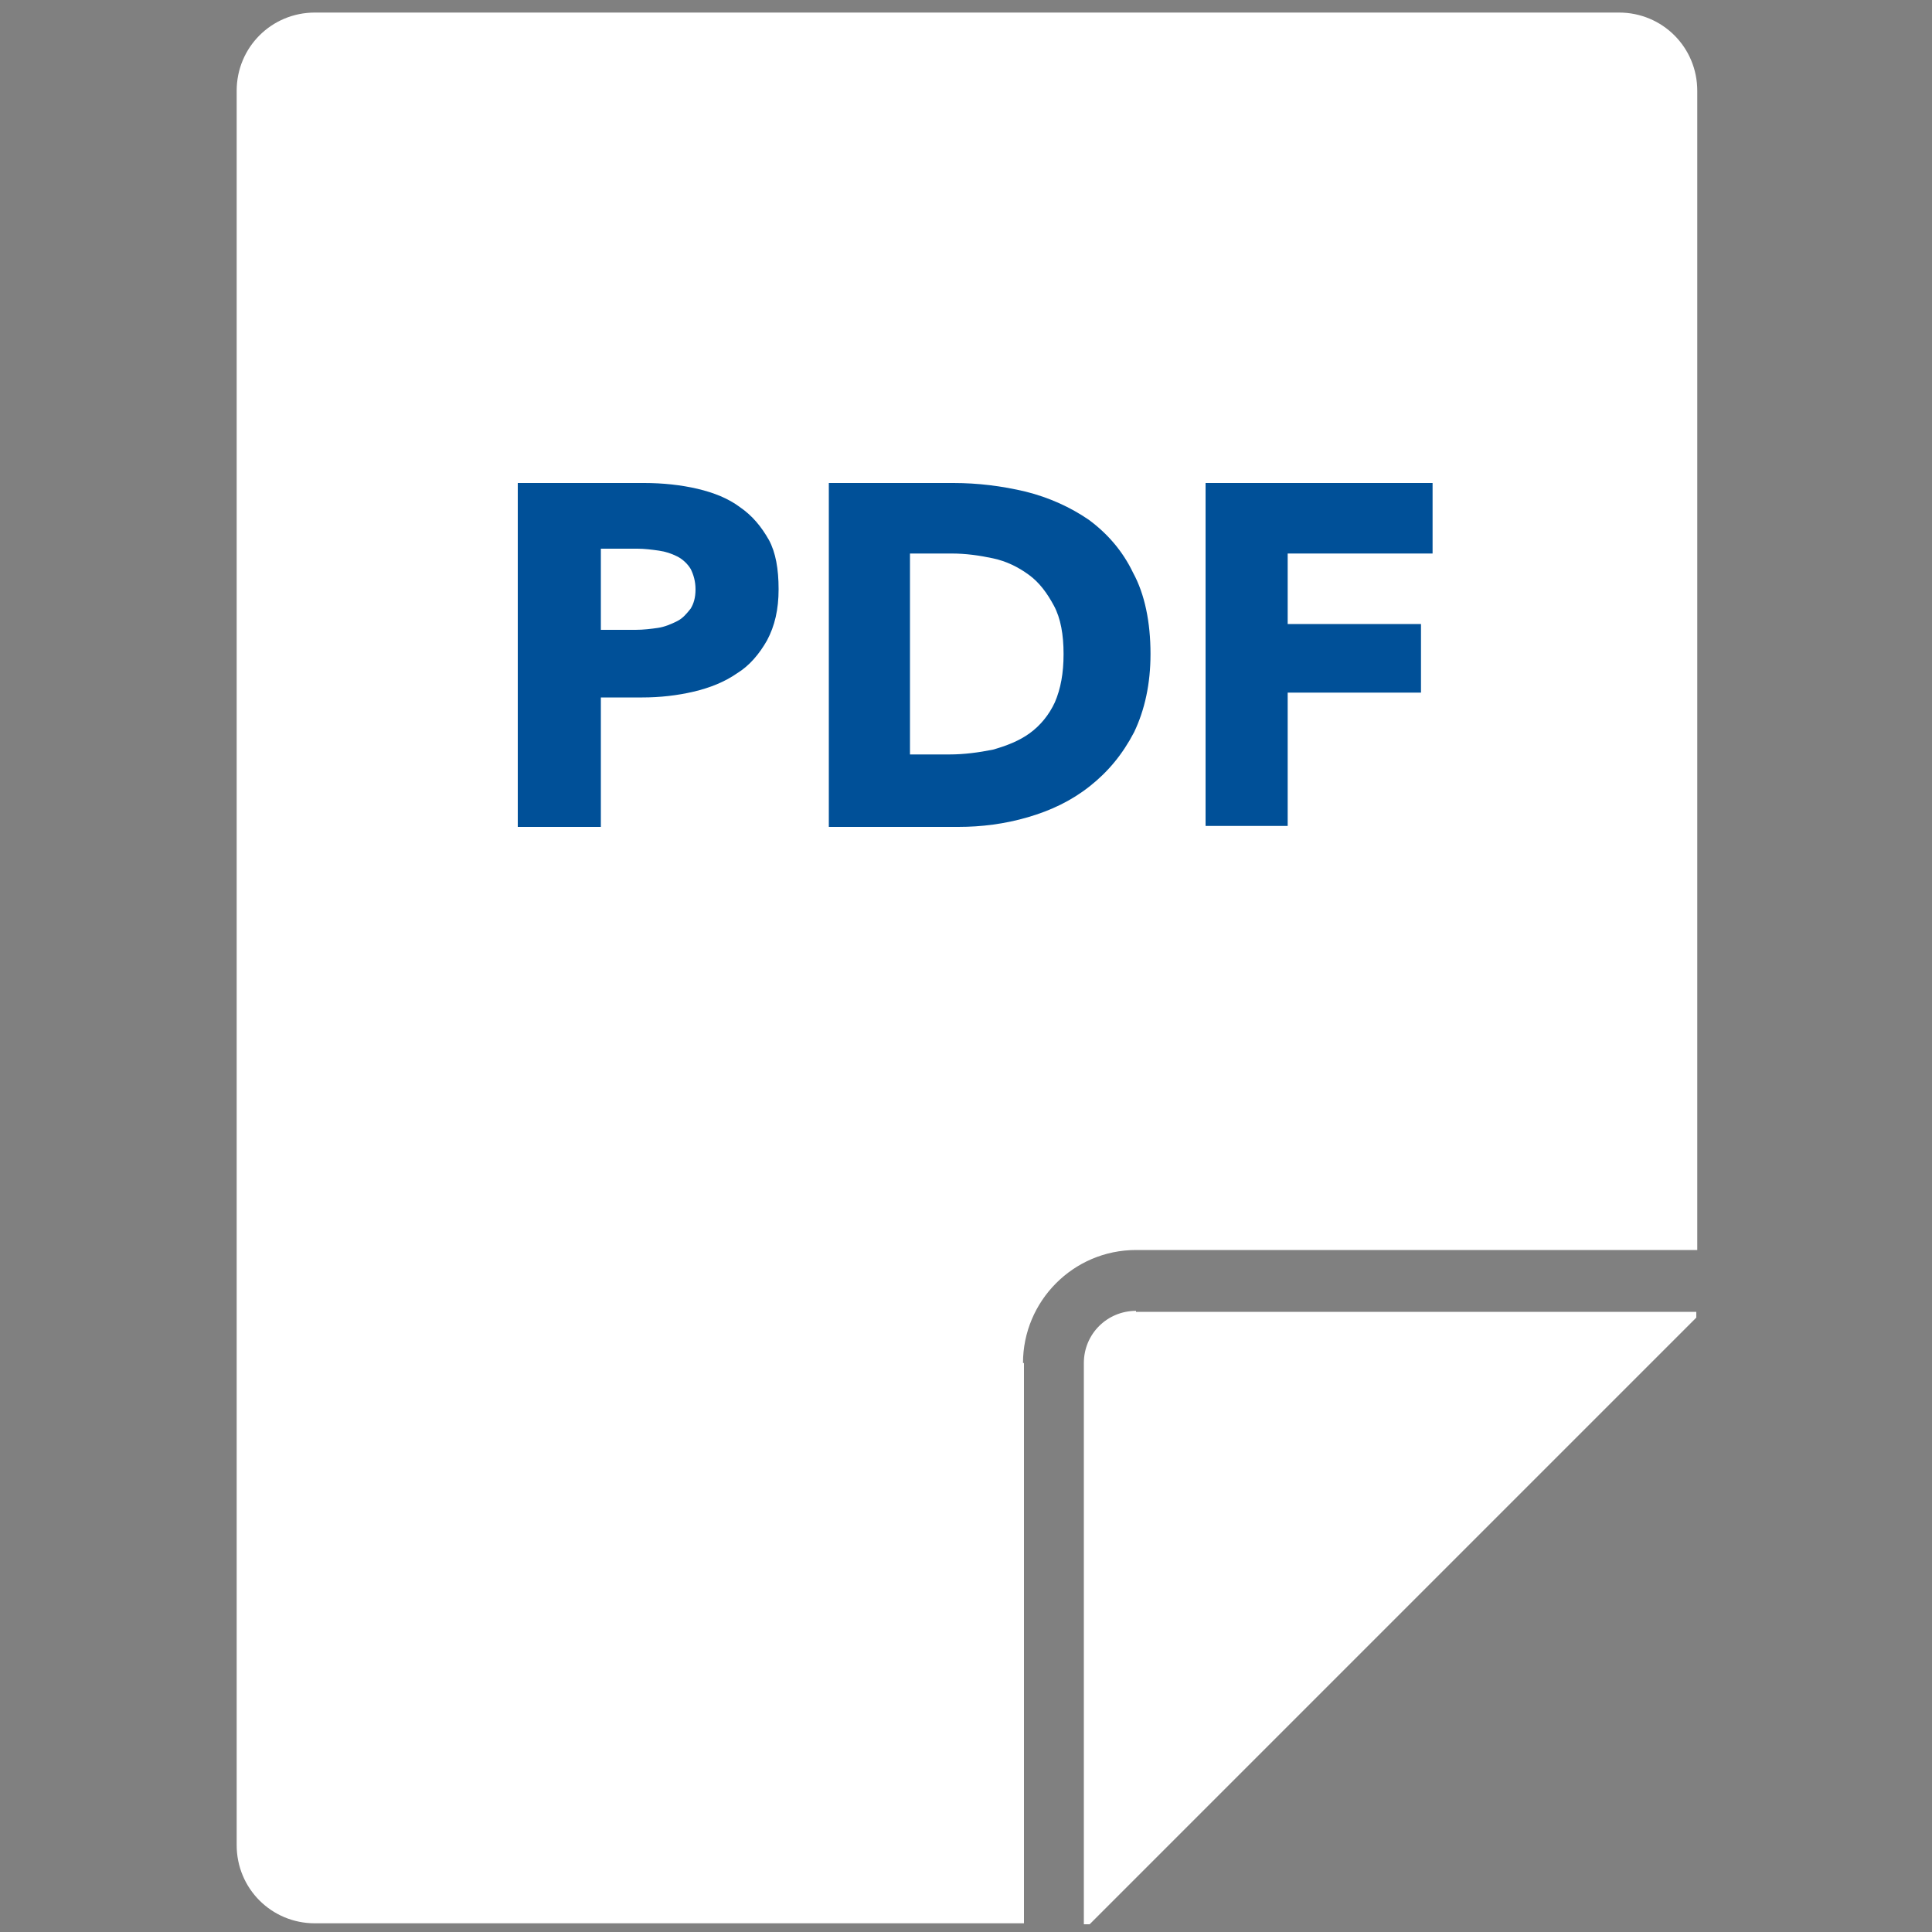
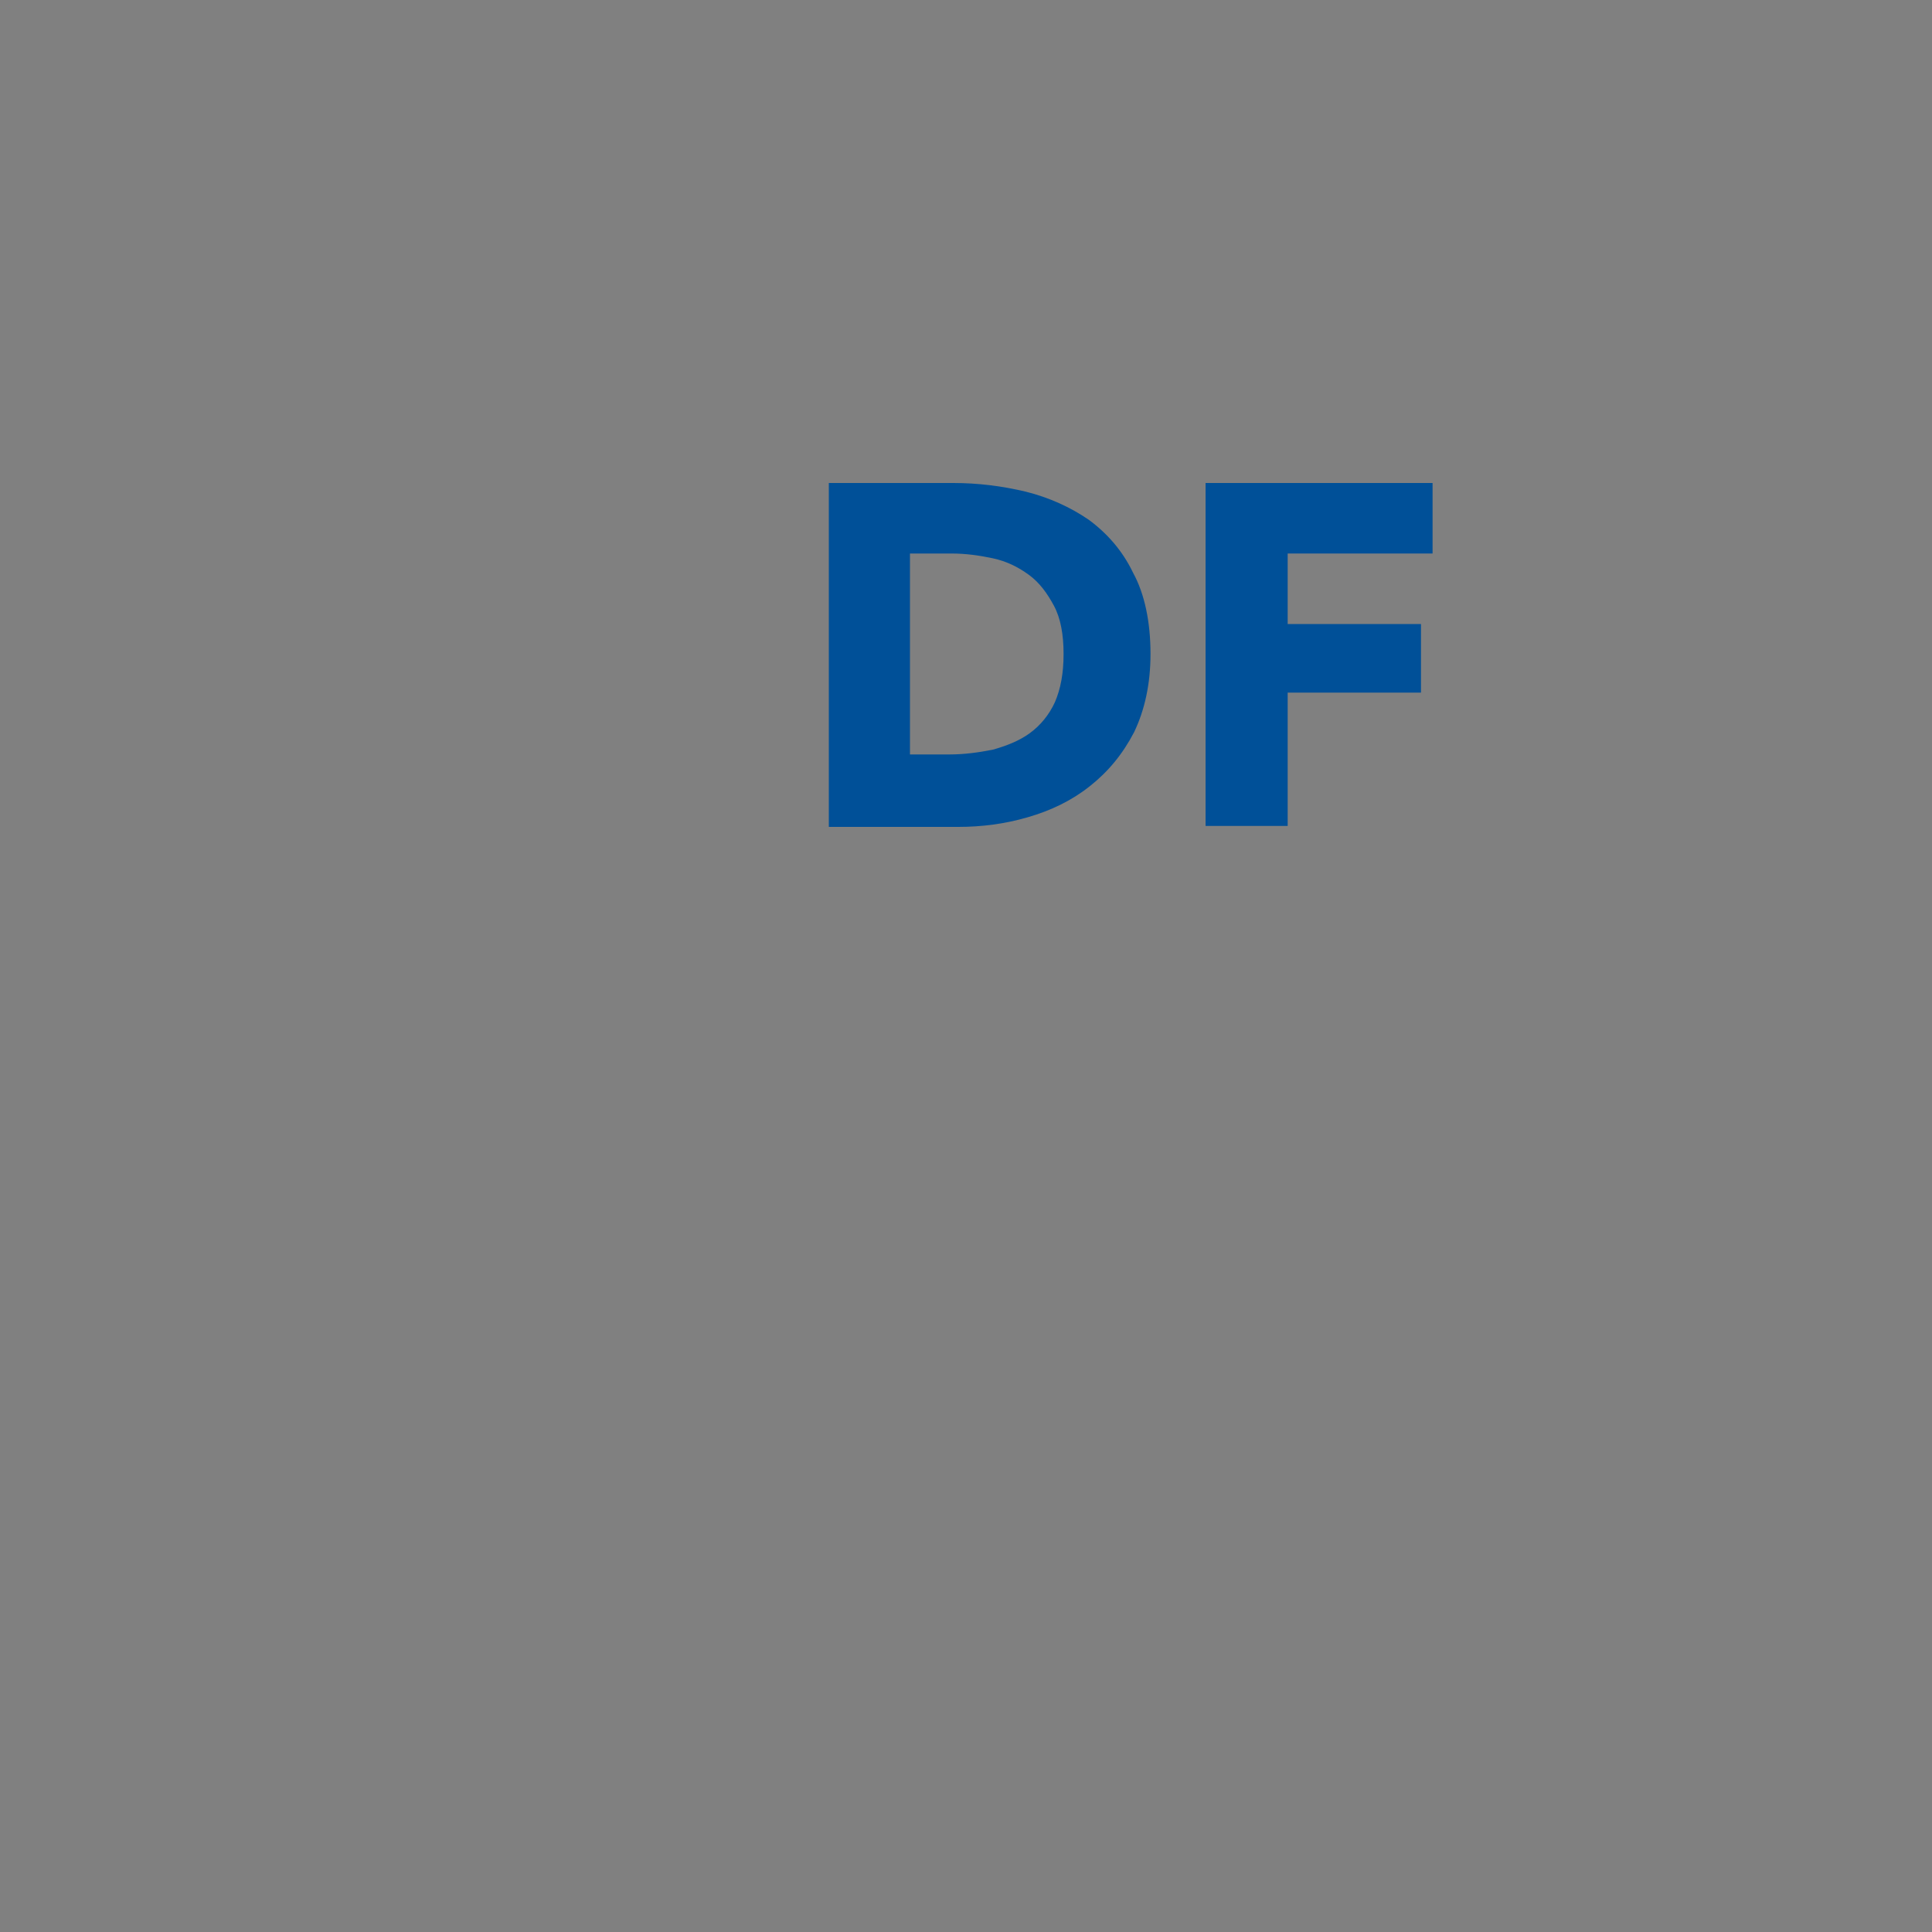
<svg xmlns="http://www.w3.org/2000/svg" version="1.1" id="Ebene_1" x="0px" y="0px" viewBox="0 0 200 200" style="enable-background:new 0 0 200 200;" xml:space="preserve">
  <rect x="0" y="0" width="200" height="200" fill="#808080" stroke="none" />
  <style type="text/css">
	.st0{fill:#FFFFFF;}
	.st1{fill:#005098;}
</style>
  <g>
-     <path class="st0" d="M117.6,135.7c-3,0-5.4,2.4-5.4,5.4v58.1h0.6c24.5-24.5,38.3-38.3,62.8-62.8v-0.6H117.6z" />
-     <path class="st0" d="M105.9,141.1c0-6.4,5.2-11.7,11.7-11.7h58.1V9.4c0-4.5-3.6-8.1-8.1-8.1h-135c-4.5,0-8.1,3.6-8.1,8.1V191   c0,4.5,3.6,8.1,8.1,8.1h73.4V141.1z" />
-   </g>
+     </g>
  <g>
-     <path class="st1" d="M80.6,61c0,2.1-0.4,3.8-1.2,5.3c-0.8,1.4-1.8,2.6-3.1,3.4c-1.3,0.9-2.8,1.5-4.5,1.9c-1.7,0.4-3.5,0.6-5.3,0.6   h-4.3v13.4h-8.6V50h13.1c1.9,0,3.8,0.2,5.5,0.6c1.7,0.4,3.2,1,4.4,1.9c1.3,0.9,2.2,2,3,3.4C80.3,57.2,80.6,58.9,80.6,61z M72,61   c0-0.8-0.2-1.5-0.5-2.1c-0.3-0.5-0.8-1-1.4-1.3c-0.6-0.3-1.2-0.5-1.9-0.6c-0.7-0.1-1.5-0.2-2.2-0.2h-3.8v8.4h3.6   c0.8,0,1.6-0.1,2.3-0.2c0.7-0.1,1.4-0.4,2-0.7c0.6-0.3,1-0.8,1.4-1.3C71.8,62.5,72,61.9,72,61z" />
    <path class="st1" d="M119.1,67.7c0,3.1-0.6,5.8-1.7,8.1c-1.2,2.3-2.7,4.1-4.6,5.6c-1.9,1.5-4,2.5-6.4,3.2c-2.4,0.7-4.8,1-7.2,1   H85.8V50h12.9c2.5,0,5,0.3,7.5,0.9c2.4,0.6,4.6,1.6,6.5,2.9c1.9,1.4,3.5,3.2,4.6,5.5C118.5,61.5,119.1,64.4,119.1,67.7z    M110.1,67.7c0-2-0.3-3.7-1-5c-0.7-1.3-1.5-2.4-2.6-3.2c-1.1-0.8-2.3-1.4-3.7-1.7c-1.4-0.3-2.8-0.5-4.3-0.5h-4.3v20.8h4.1   c1.5,0,3-0.2,4.5-0.5c1.4-0.4,2.7-0.9,3.8-1.7c1.1-0.8,2-1.9,2.6-3.2C109.8,71.3,110.1,69.7,110.1,67.7z" />
    <path class="st1" d="M133.3,57.3v7.3h13.8v7.1h-13.8v13.8h-8.5V50h23.5v7.3H133.3z" />
  </g>
</svg>